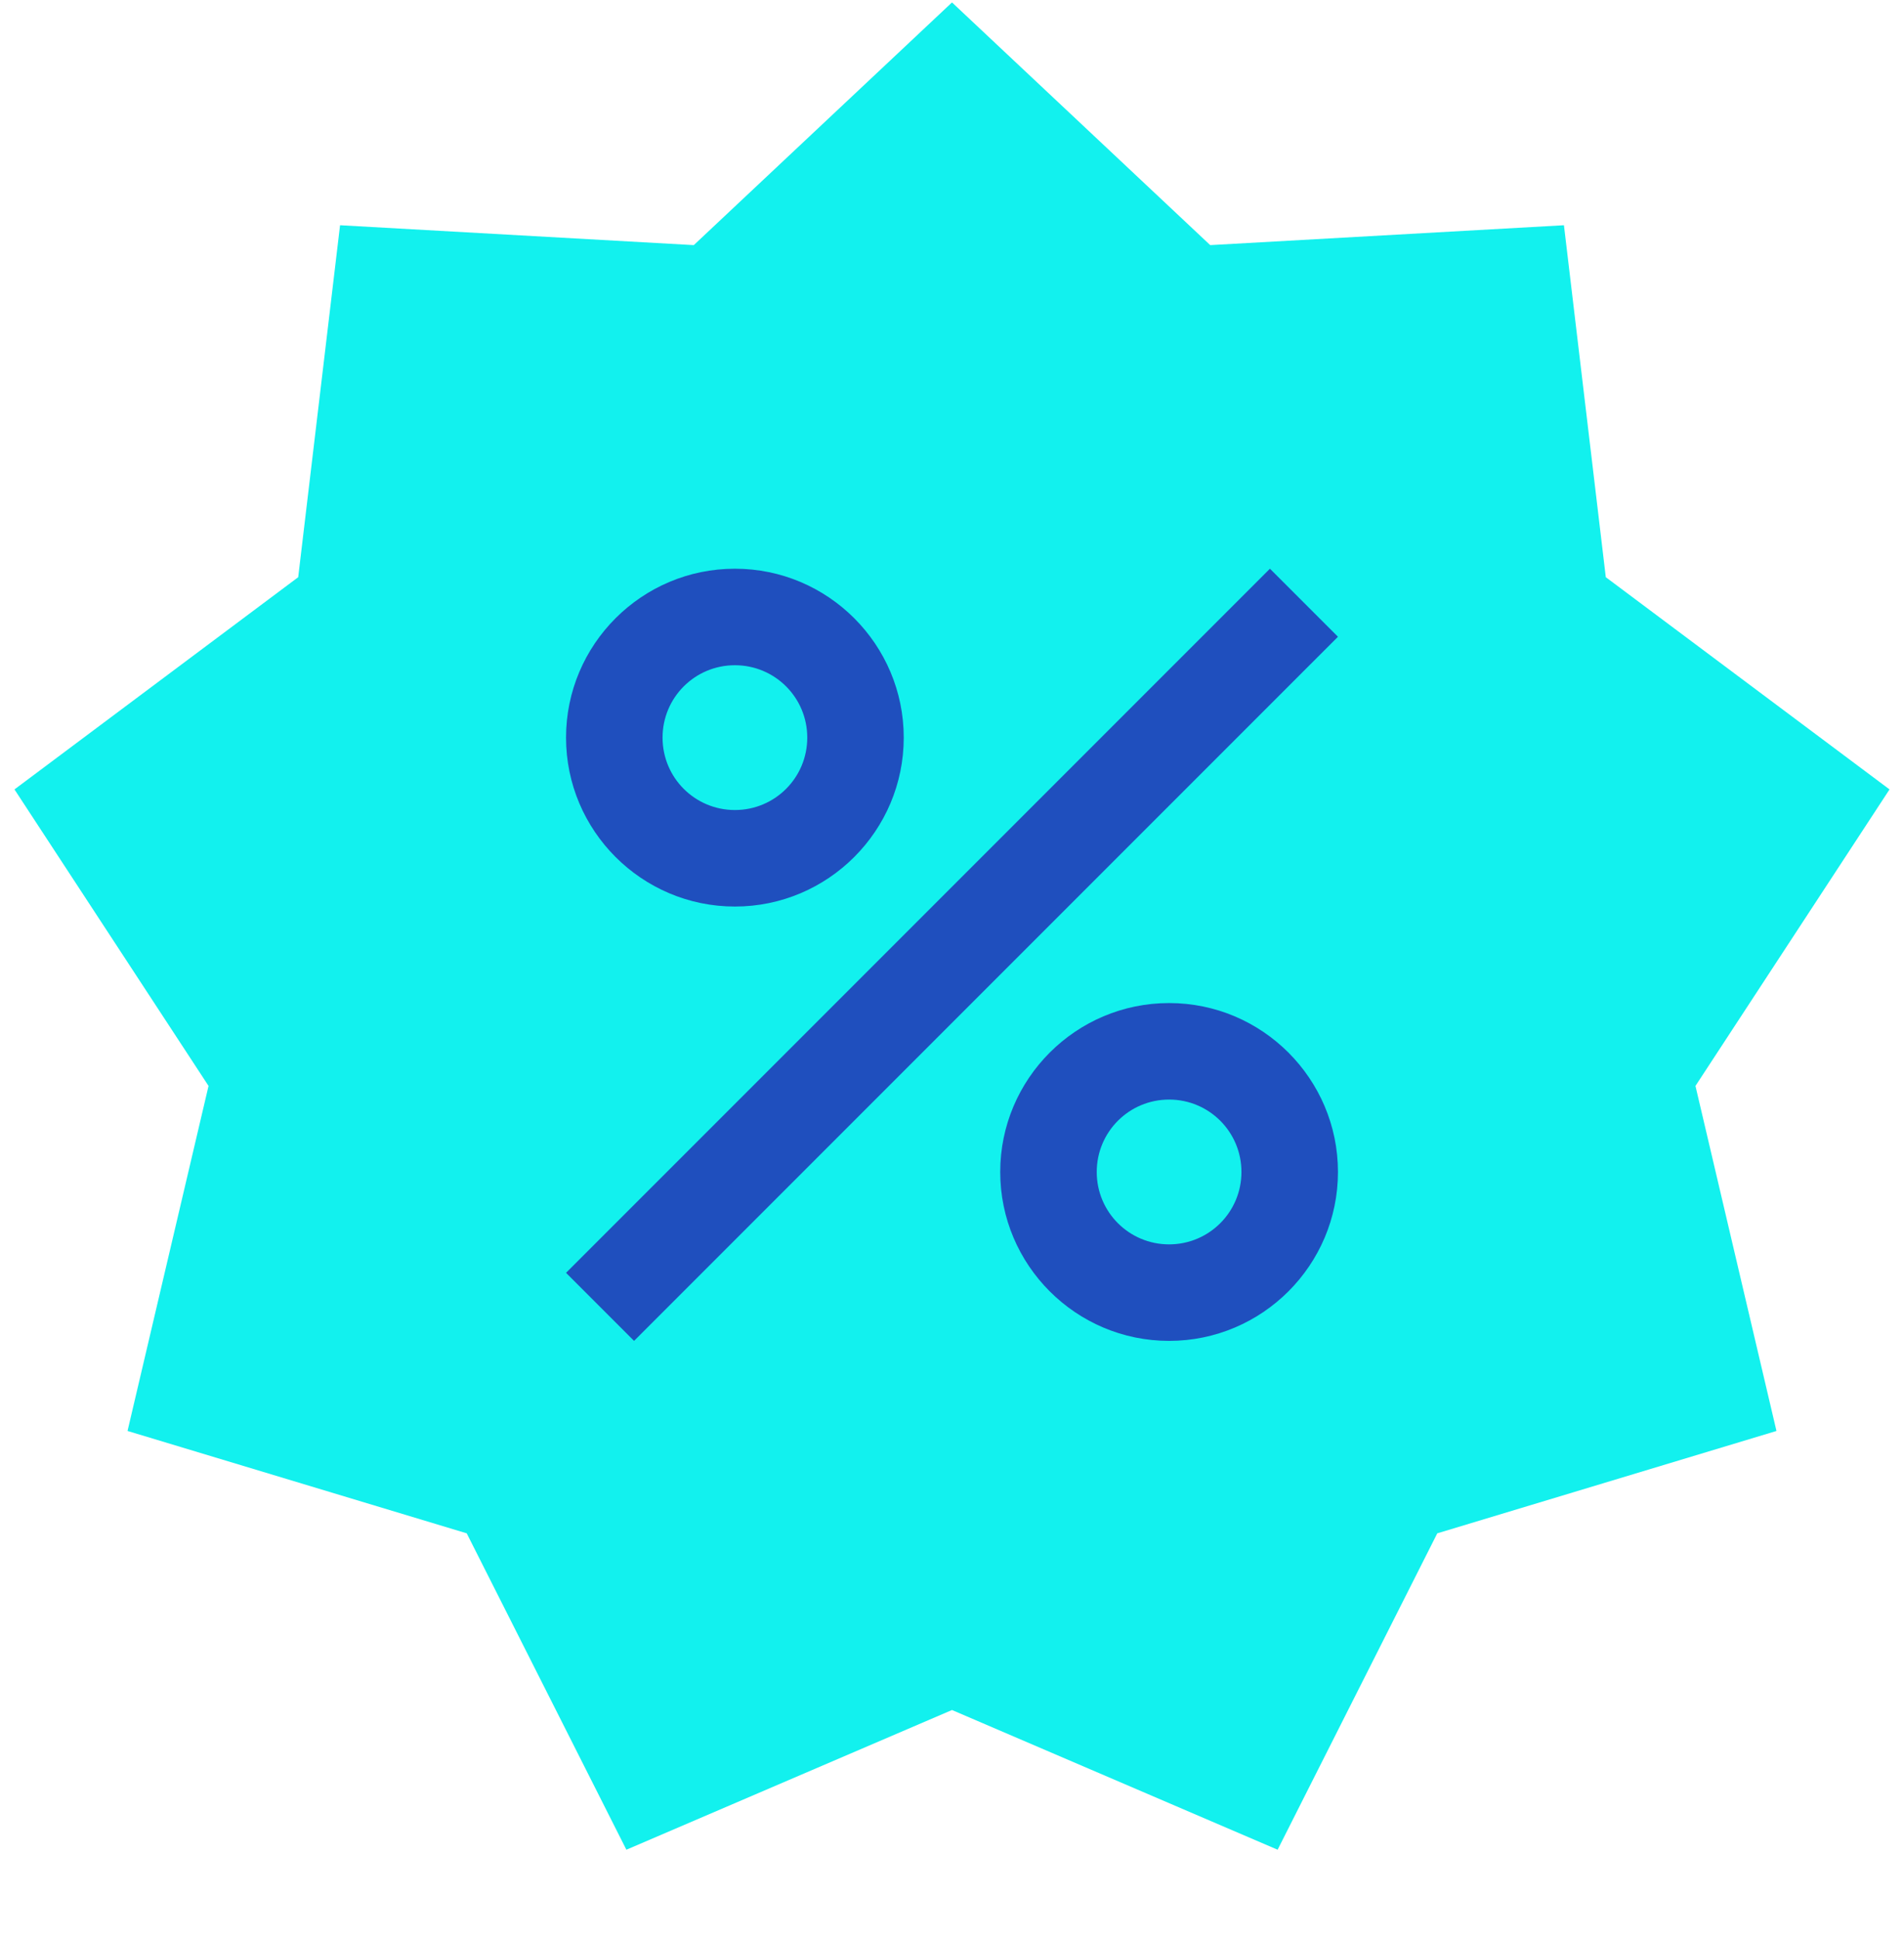
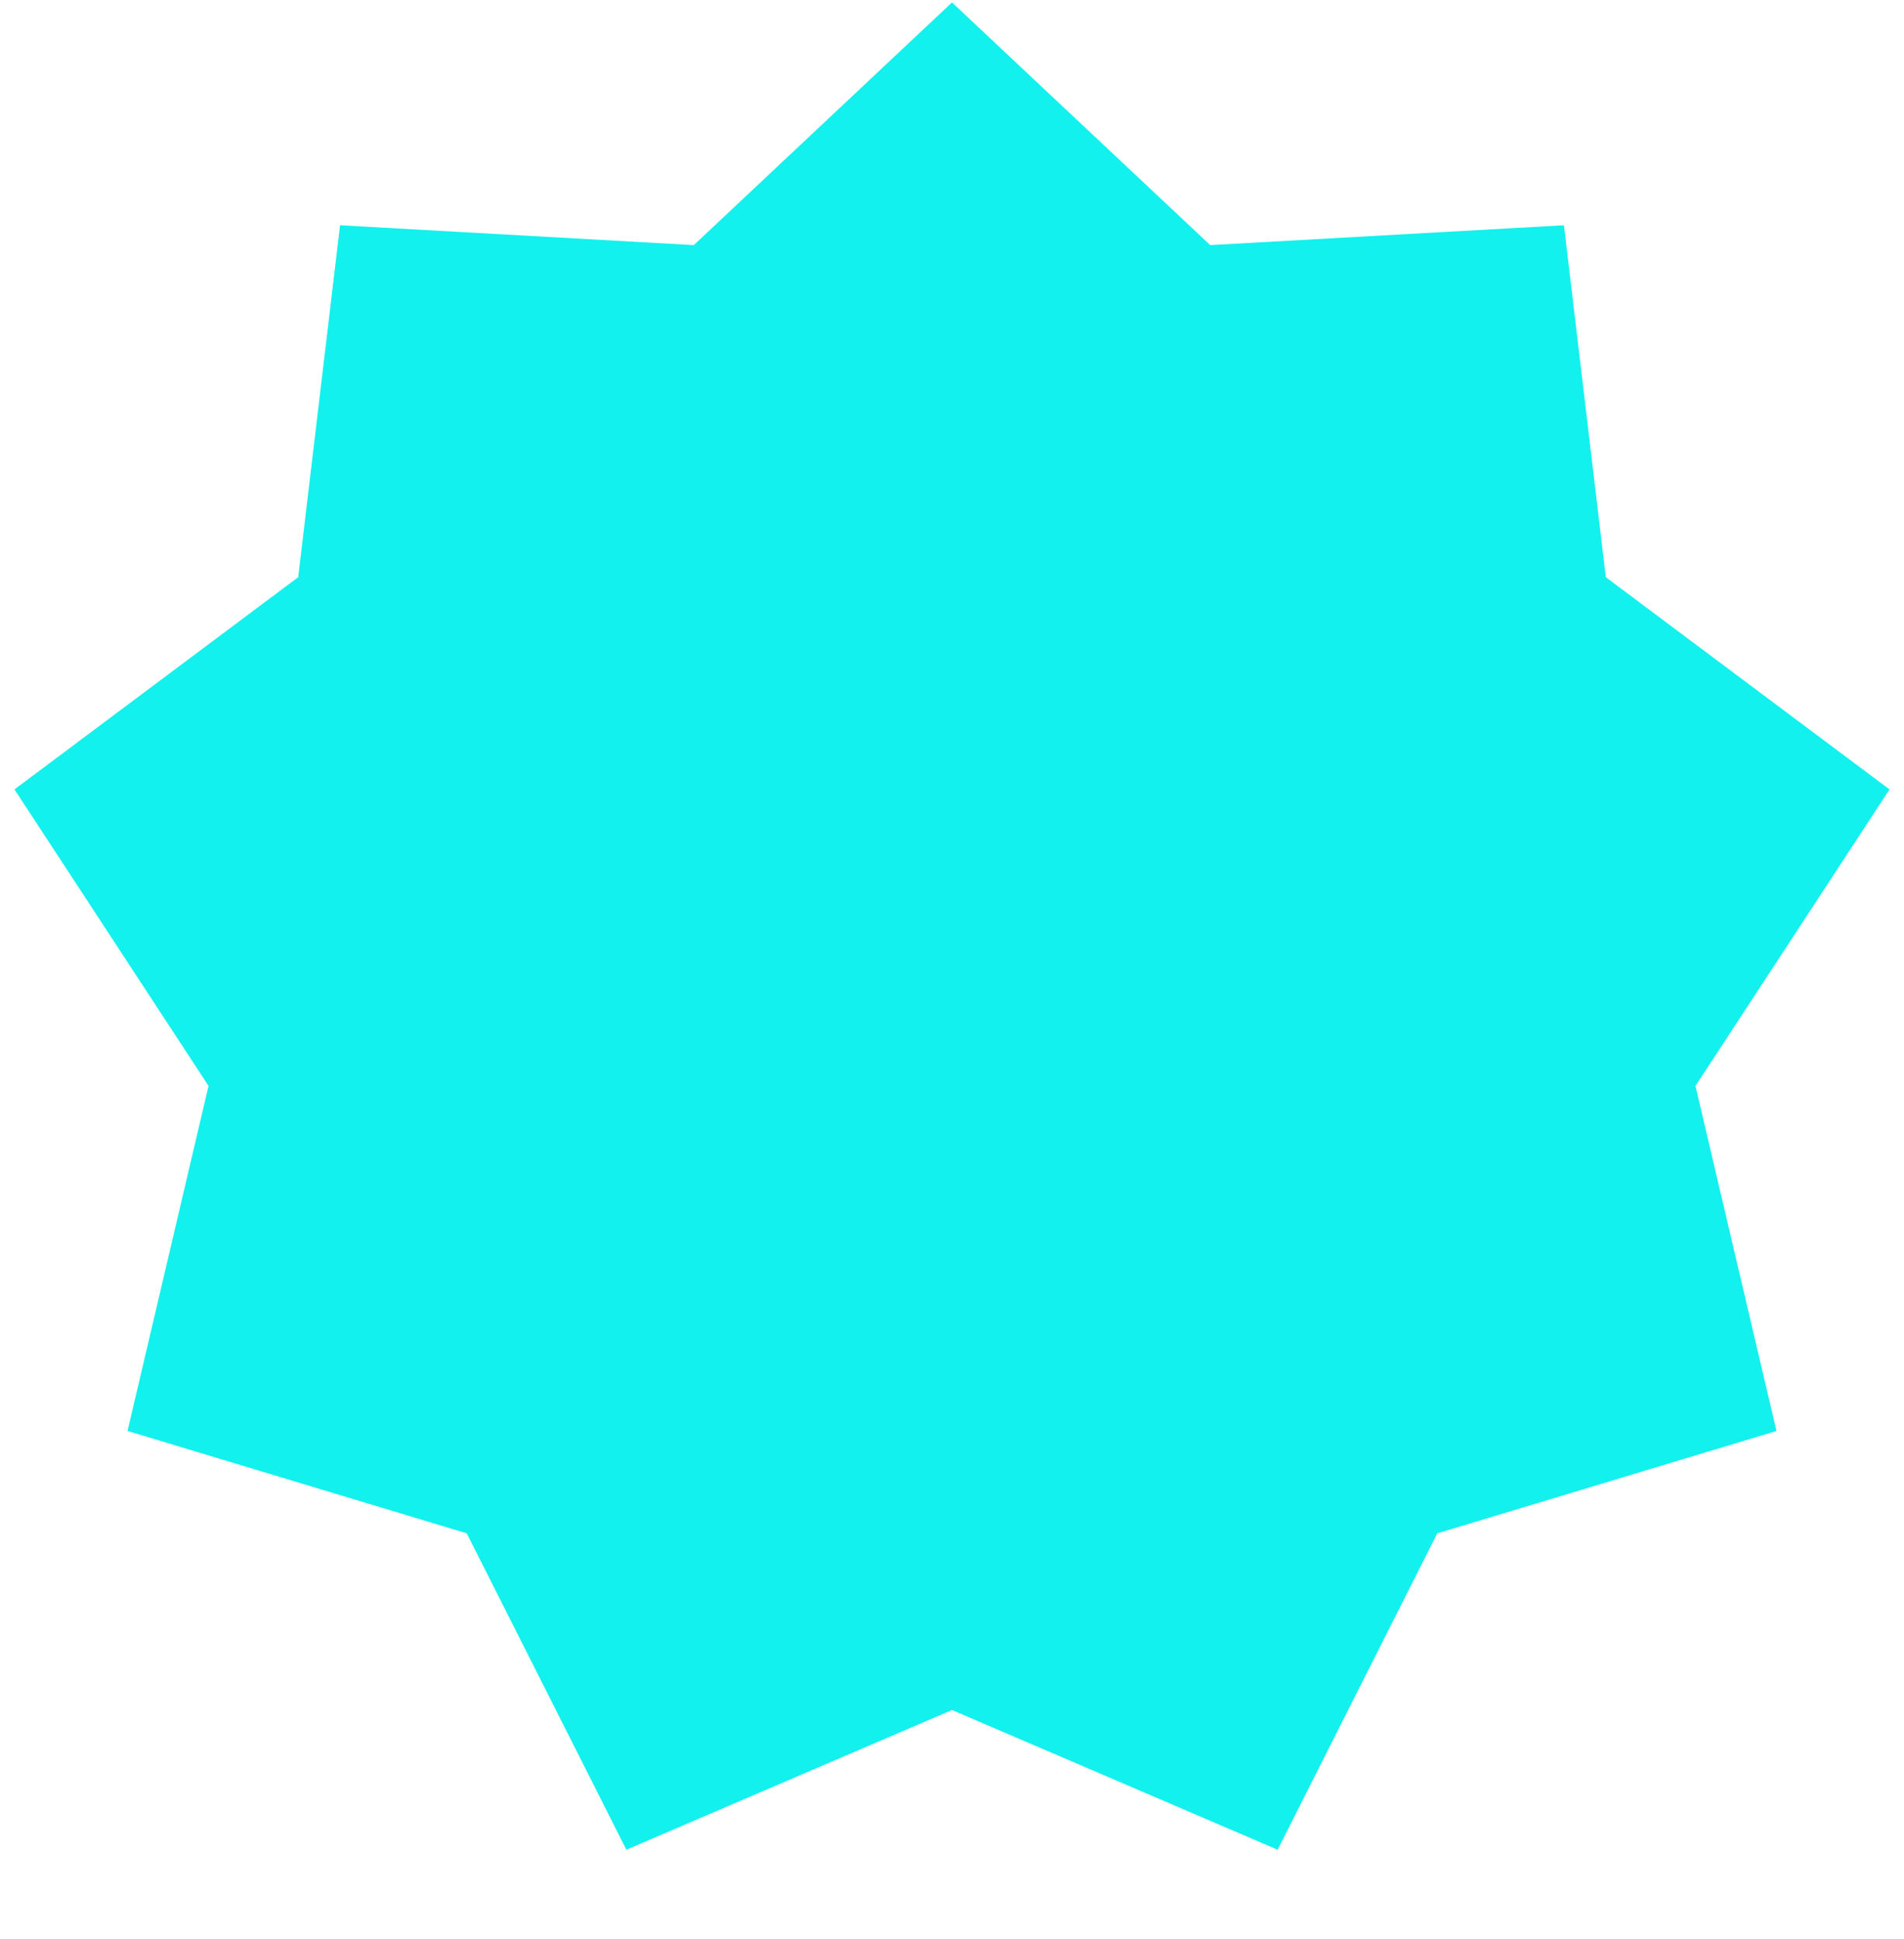
<svg xmlns="http://www.w3.org/2000/svg" width="55" height="56" viewBox="0 0 55 56" fill="none">
  <path d="M27.5 0.07L34.959 7.078L45.177 6.504L46.386 16.667L54.582 22.795L48.976 31.357L51.316 41.32L41.518 44.276L36.906 53.412L27.5 49.378L18.094 53.412L13.482 44.276L3.684 41.32L6.024 31.357L0.418 22.795L8.614 16.667L9.823 6.504L20.041 7.078L27.5 0.07Z" fill="#12F1EE" />
-   <path d="M21.229 16.422C18.539 16.422 16.351 18.61 16.351 21.299C16.351 23.989 18.539 26.177 21.229 26.177C23.919 26.177 26.106 23.989 26.106 21.299C26.106 18.61 23.919 16.422 21.229 16.422ZM21.229 23.39C20.072 23.39 19.139 22.456 19.139 21.299C19.139 20.143 20.072 19.209 21.229 19.209C22.386 19.209 23.319 20.143 23.319 21.299C23.319 22.456 22.386 23.39 21.229 23.39ZM33.771 28.964C31.081 28.964 28.893 31.152 28.893 33.842C28.893 36.531 31.081 38.719 33.771 38.719C36.461 38.719 38.649 36.531 38.649 33.842C38.649 31.152 36.461 28.964 33.771 28.964ZM33.771 35.932C32.614 35.932 31.681 34.998 31.681 33.842C31.681 32.685 32.614 31.751 33.771 31.751C34.928 31.751 35.861 32.685 35.861 33.842C35.861 34.998 34.928 35.932 33.771 35.932ZM18.316 38.719L16.351 36.754L36.684 16.422L38.649 18.387L18.316 38.719Z" fill="#1F4FBE" />
</svg>